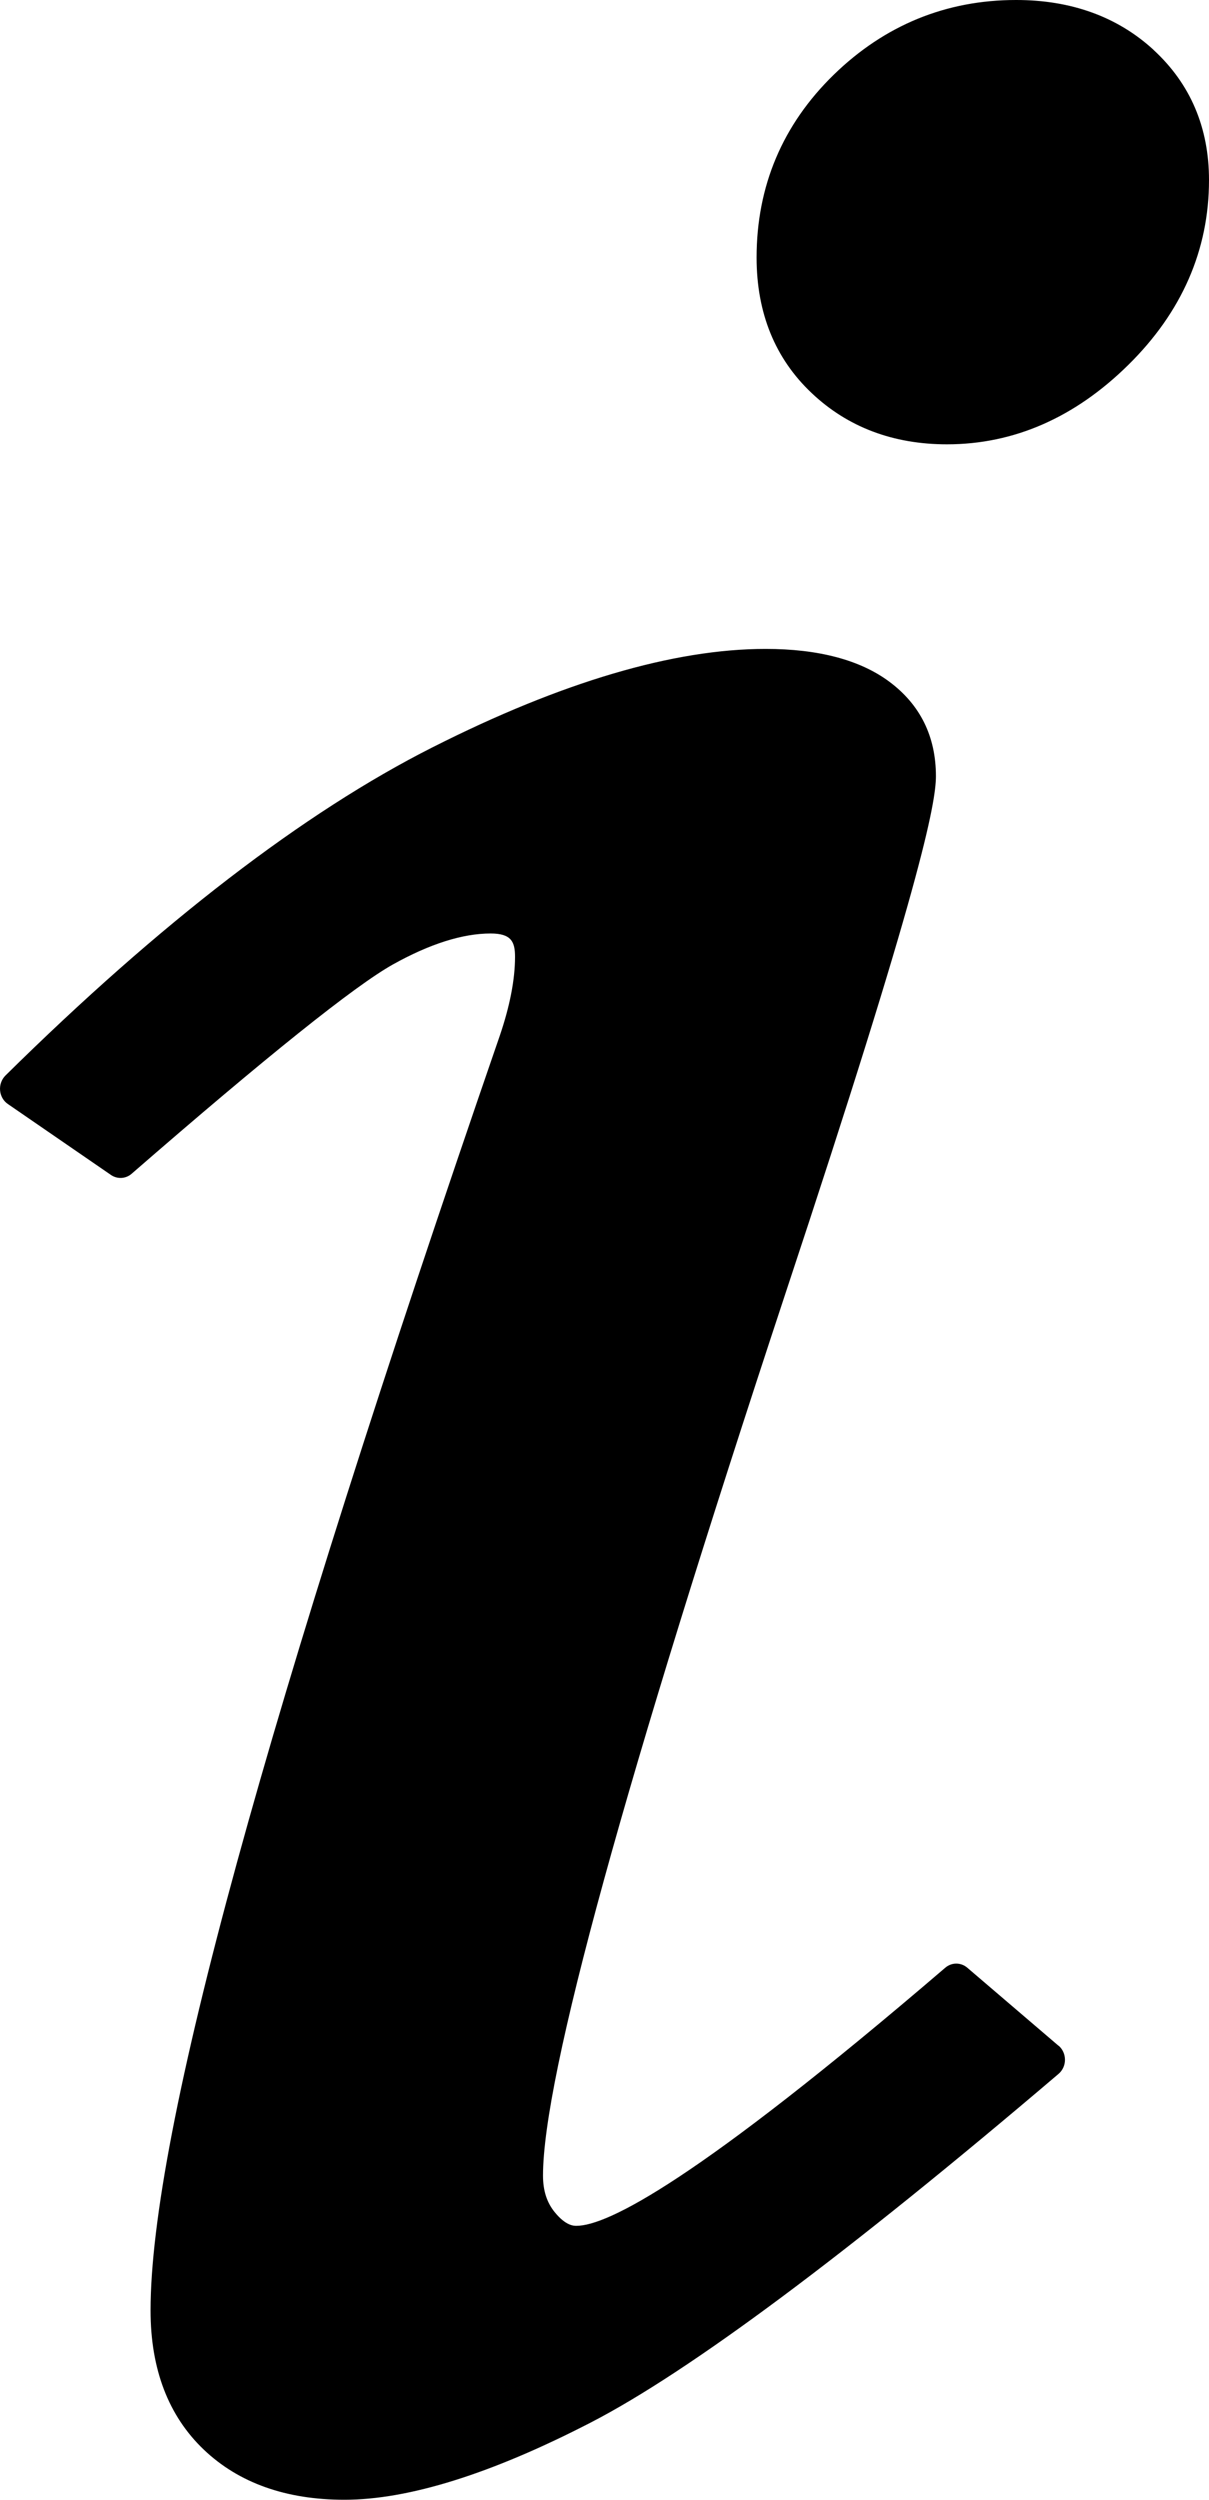
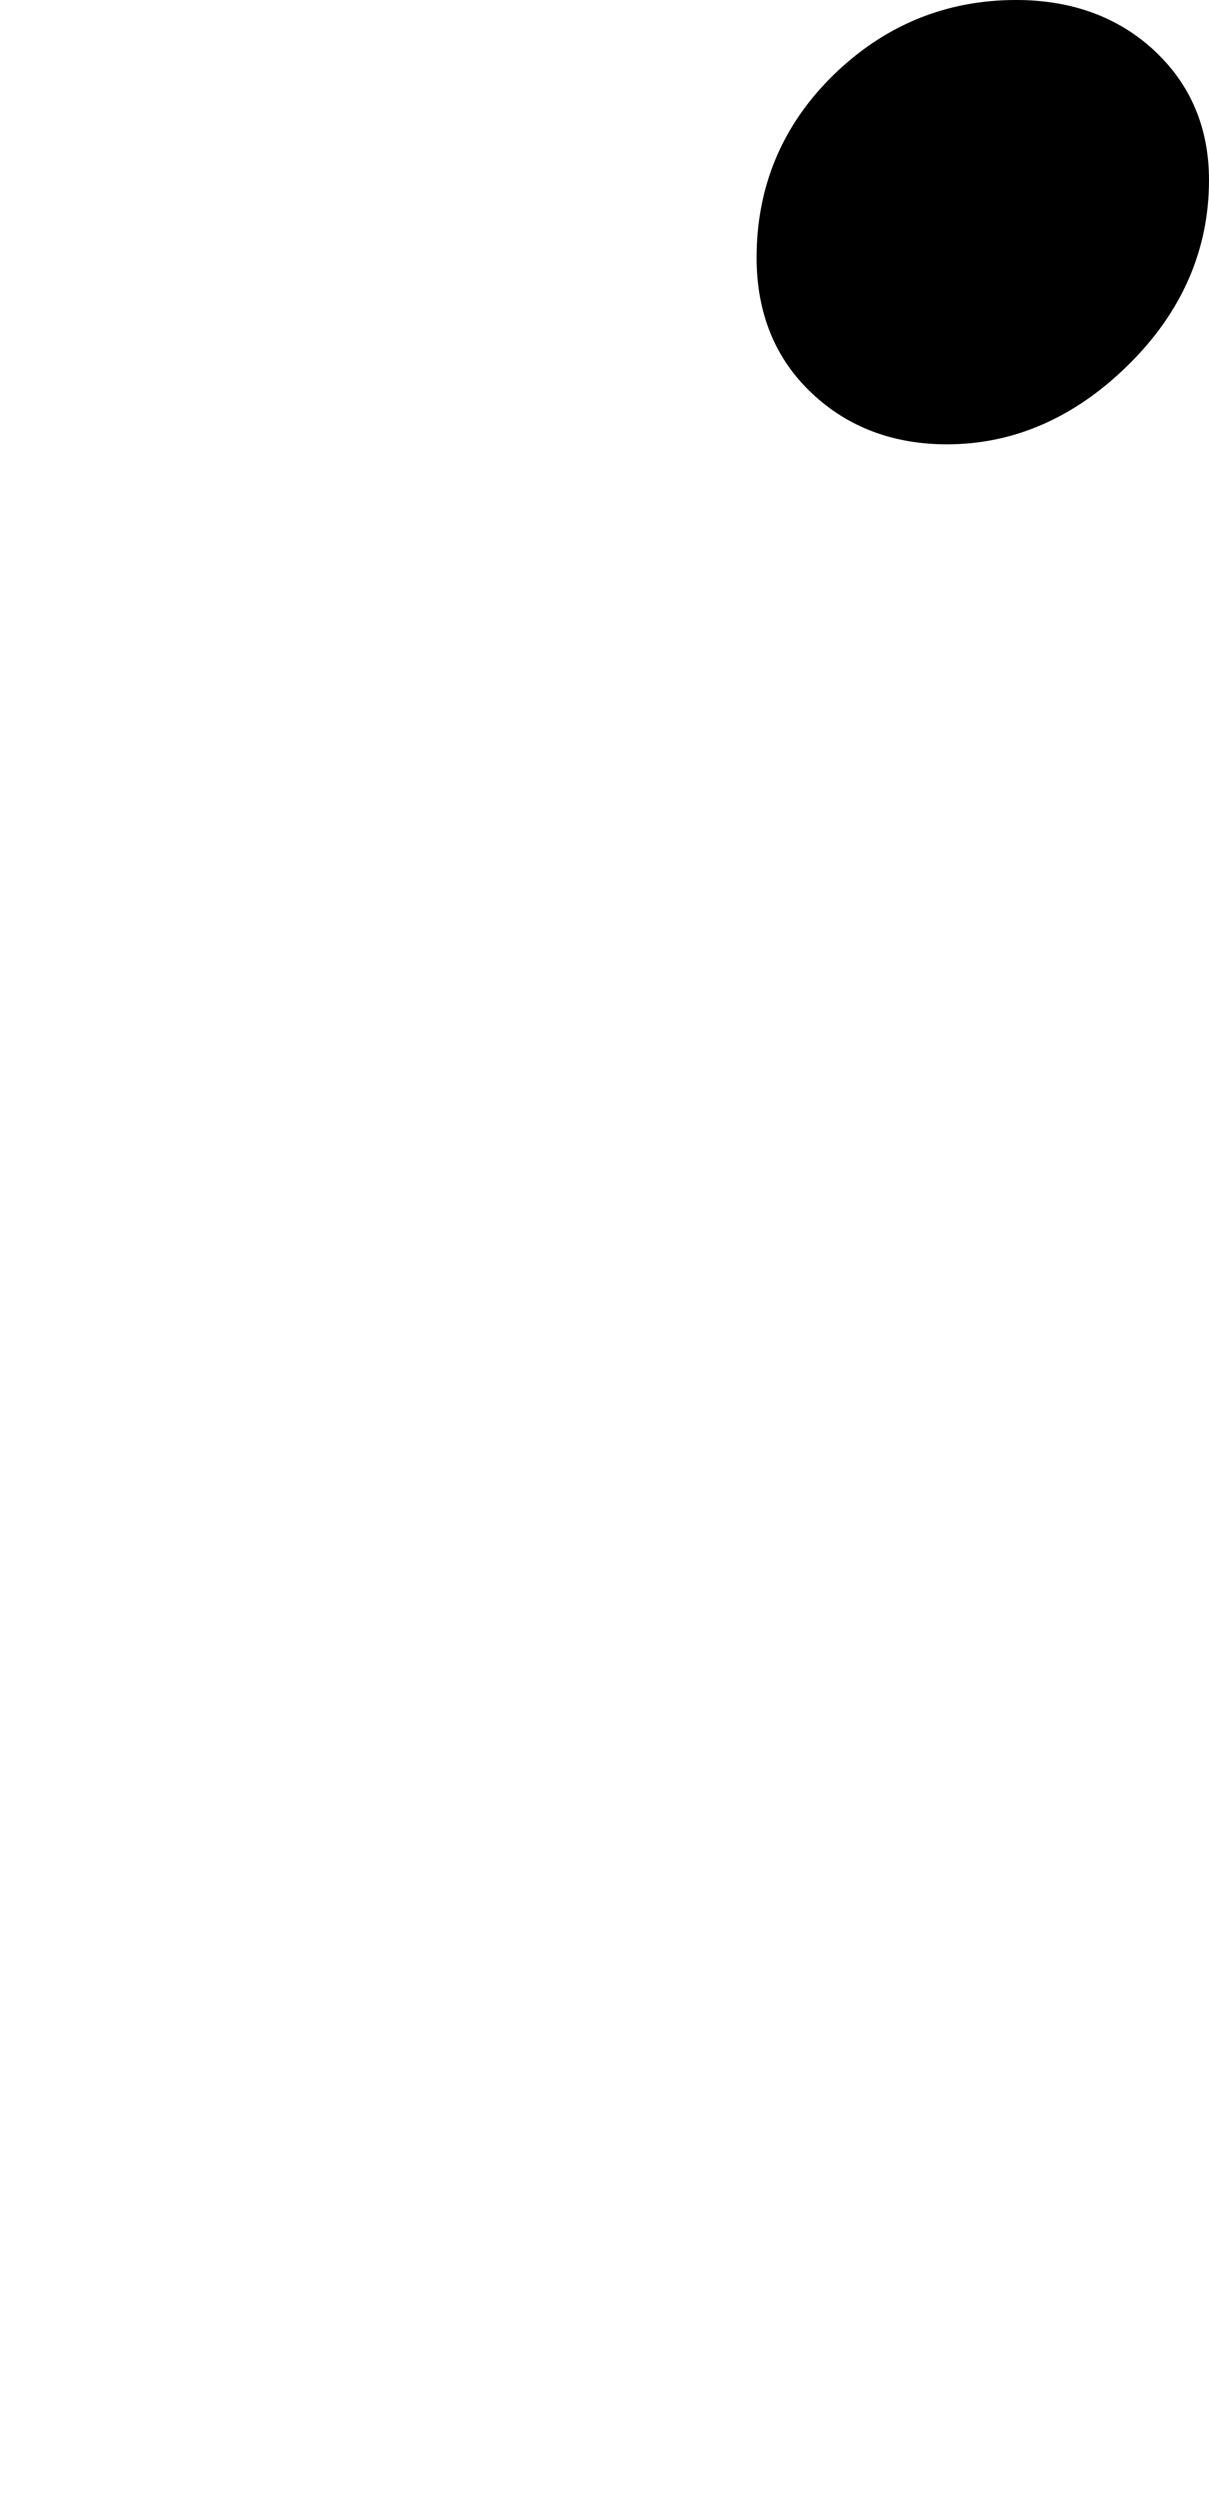
<svg xmlns="http://www.w3.org/2000/svg" width="15" height="31" viewBox="0 0 15 31" fill="none">
  <g clip-path="url(#clip0_460_1146)">
-     <path d="M13.133 25.369L12.002 24.402C11.922 24.333 11.807 24.333 11.727 24.402C8.641 27.046 7.536 27.602 7.151 27.602C7.119 27.602 7.021 27.602 6.885 27.436C6.785 27.315 6.737 27.166 6.737 26.979C6.737 25.757 7.75 22.075 9.747 16.034C11.419 10.992 11.612 9.962 11.612 9.625C11.612 9.134 11.418 8.739 11.033 8.453C10.671 8.184 10.155 8.047 9.499 8.047C8.36 8.047 6.969 8.457 5.367 9.267C3.772 10.072 1.989 11.442 0.068 13.337C0.02 13.385 -0.005 13.453 0.001 13.522C0.007 13.591 0.042 13.653 0.098 13.691L1.376 14.57C1.456 14.625 1.561 14.619 1.634 14.555C3.309 13.099 4.4 12.226 4.875 11.96C5.332 11.705 5.74 11.576 6.087 11.576C6.342 11.576 6.39 11.677 6.39 11.865C6.39 12.146 6.326 12.476 6.201 12.843C3.286 21.288 1.868 26.459 1.868 28.652C1.868 29.38 2.09 29.96 2.529 30.378C2.962 30.79 3.548 30.999 4.273 30.999C5.071 30.999 6.101 30.676 7.334 30.039C8.553 29.409 10.504 27.956 13.133 25.718C13.184 25.675 13.213 25.611 13.213 25.543C13.213 25.475 13.184 25.41 13.133 25.367V25.369Z" fill="black" />
    <path d="M14.314 0.62C13.866 0.208 13.291 0 12.607 0C11.737 0 10.976 0.312 10.344 0.927C9.709 1.546 9.387 2.308 9.387 3.194C9.387 3.882 9.617 4.447 10.071 4.875C10.517 5.297 11.082 5.51 11.749 5.51C12.579 5.51 13.335 5.179 13.997 4.527C14.663 3.872 15 3.1 15 2.233C15 1.582 14.769 1.04 14.313 0.62L14.314 0.62Z" fill="black" />
  </g>
  <defs>
    <clipPath id="clip0_460_1146">
      <rect width="15" height="31" fill="white" />
    </clipPath>
  </defs>
</svg>